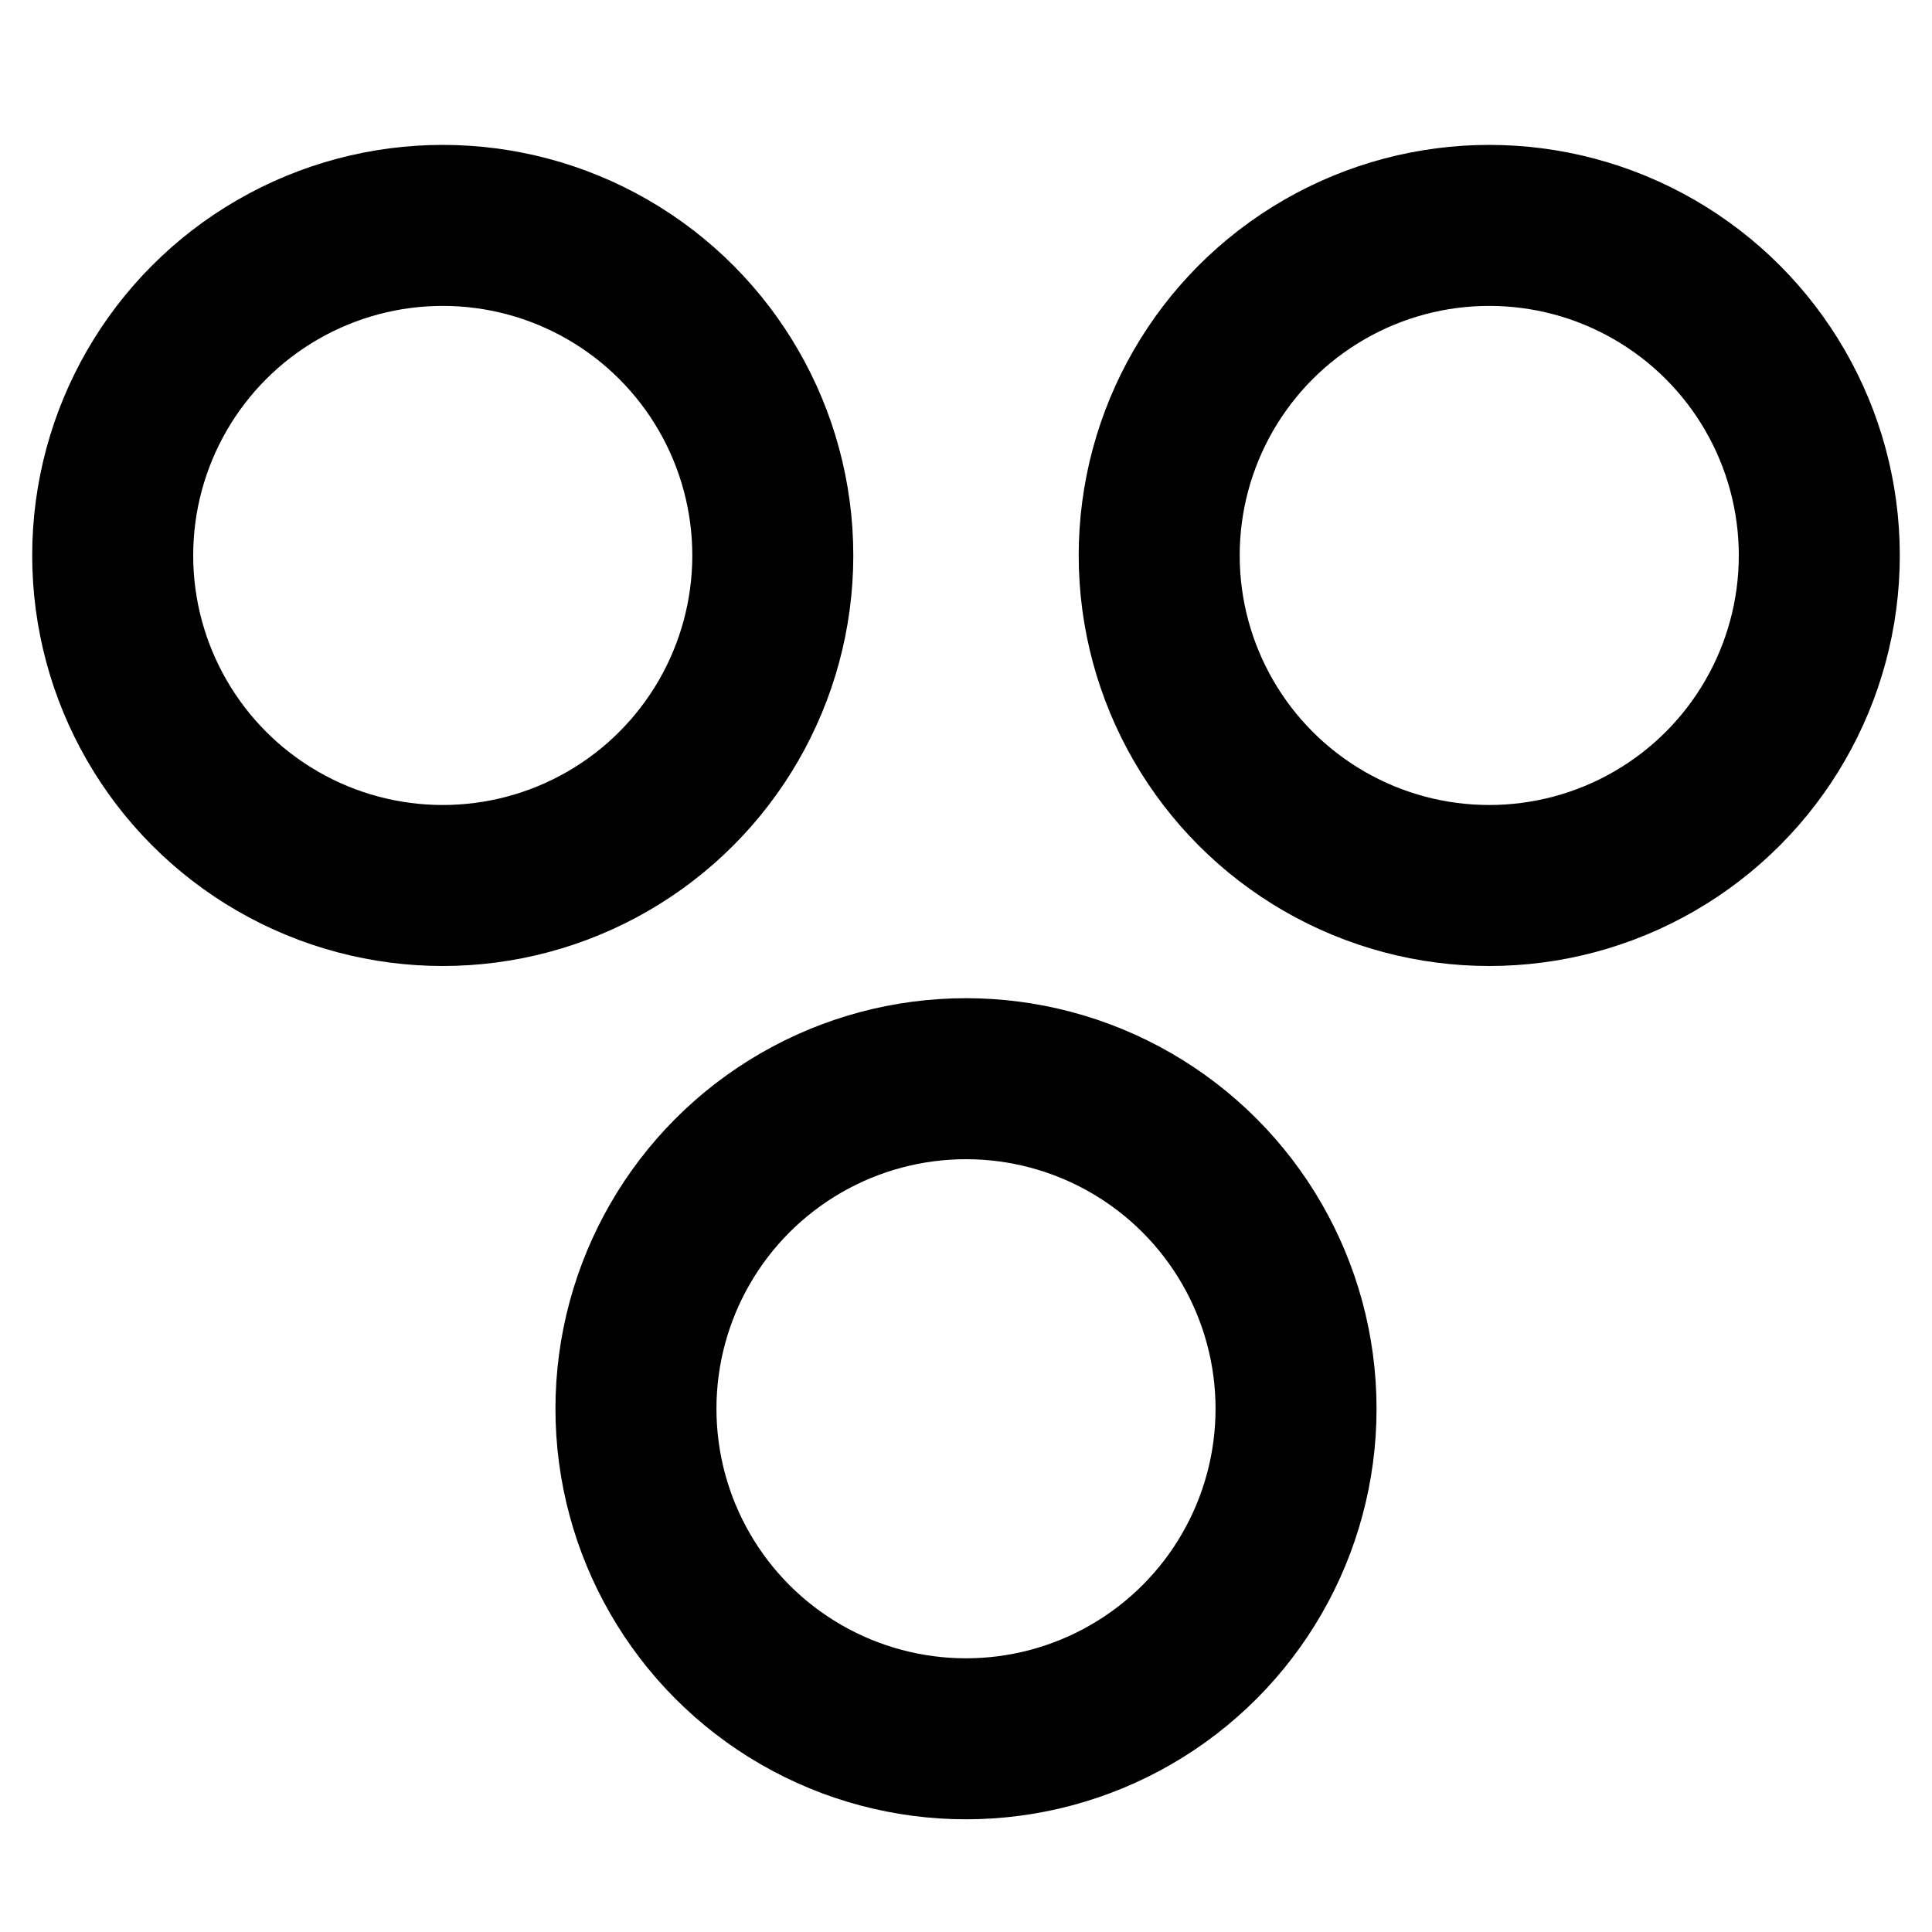
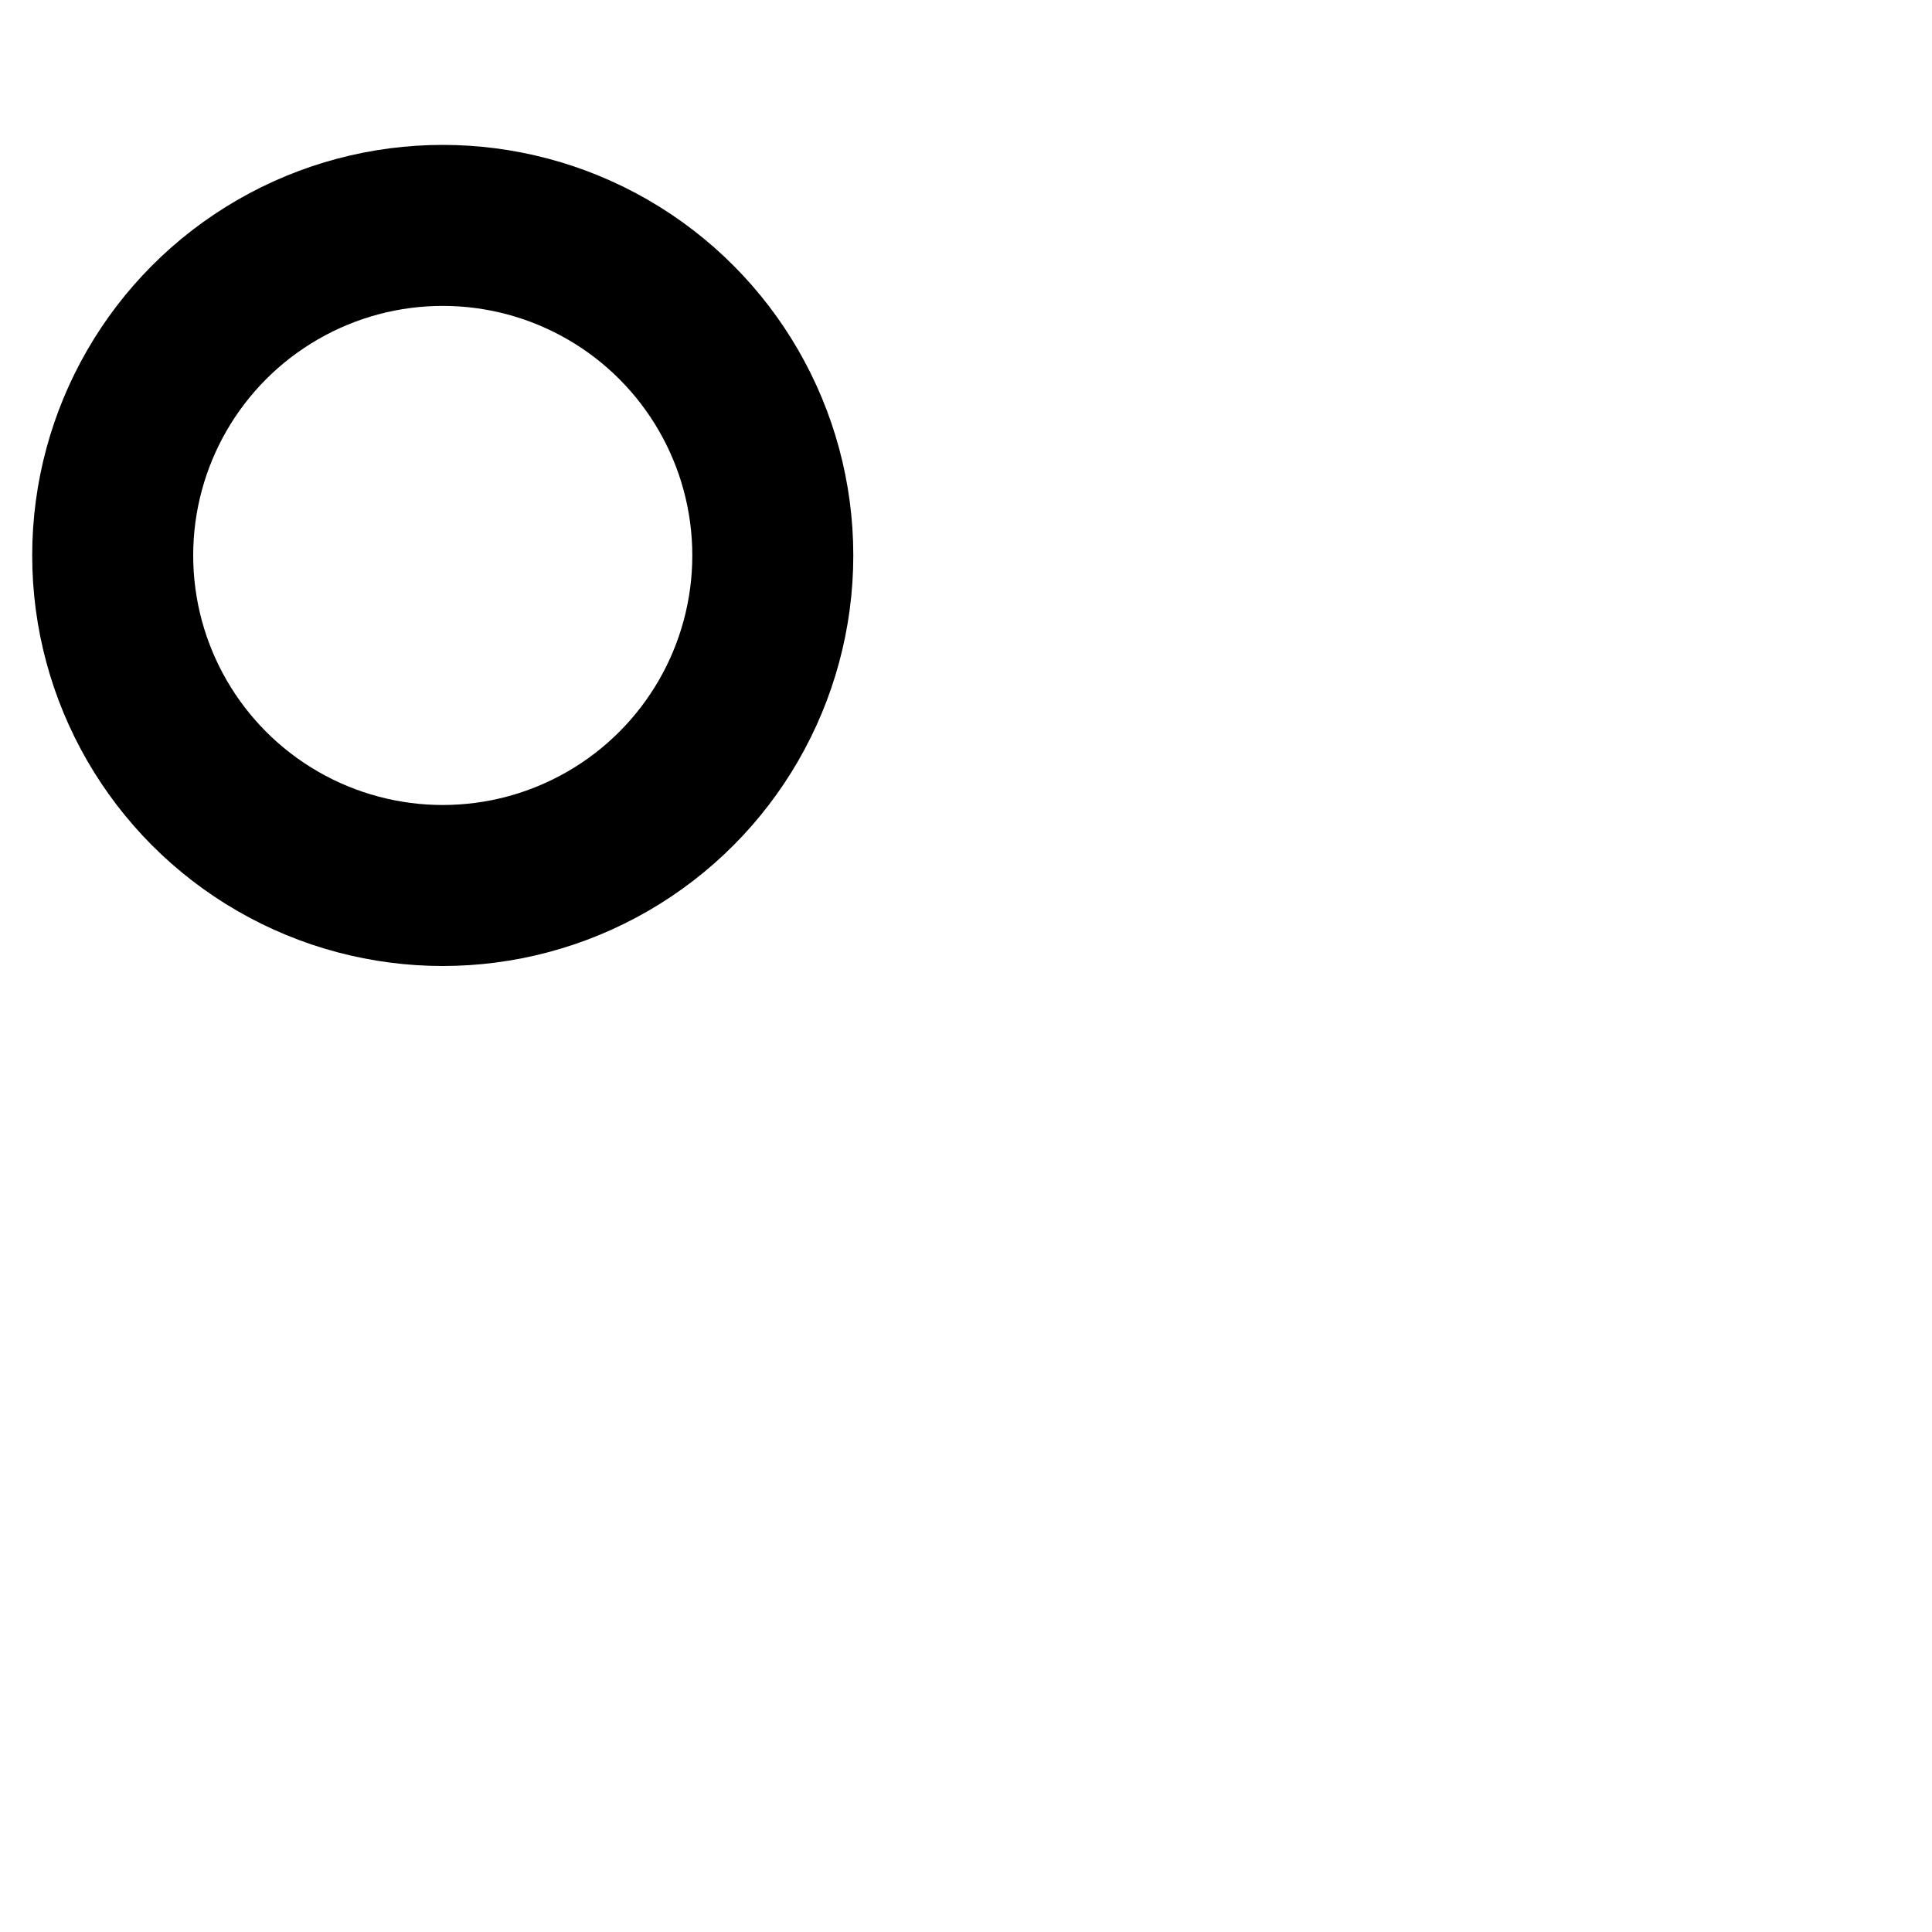
<svg xmlns="http://www.w3.org/2000/svg" id="Calque_1" data-name="Calque 1" version="1.1" viewBox="0 0 24 24">
  <defs>
    <style>
      .cls-1 {
        fill: none;
        stroke: #000;
        stroke-linecap: round;
        stroke-linejoin: round;
        stroke-width: 2px;
      }
    </style>
  </defs>
  <g>
    <circle class="cls-1" cx="5.5" cy="6.9" r="4.1" />
-     <circle class="cls-1" cx="18.5" cy="6.9" r="4.1" />
  </g>
-   <circle class="cls-1" cx="12" cy="17.5" r="4.1" />
</svg>